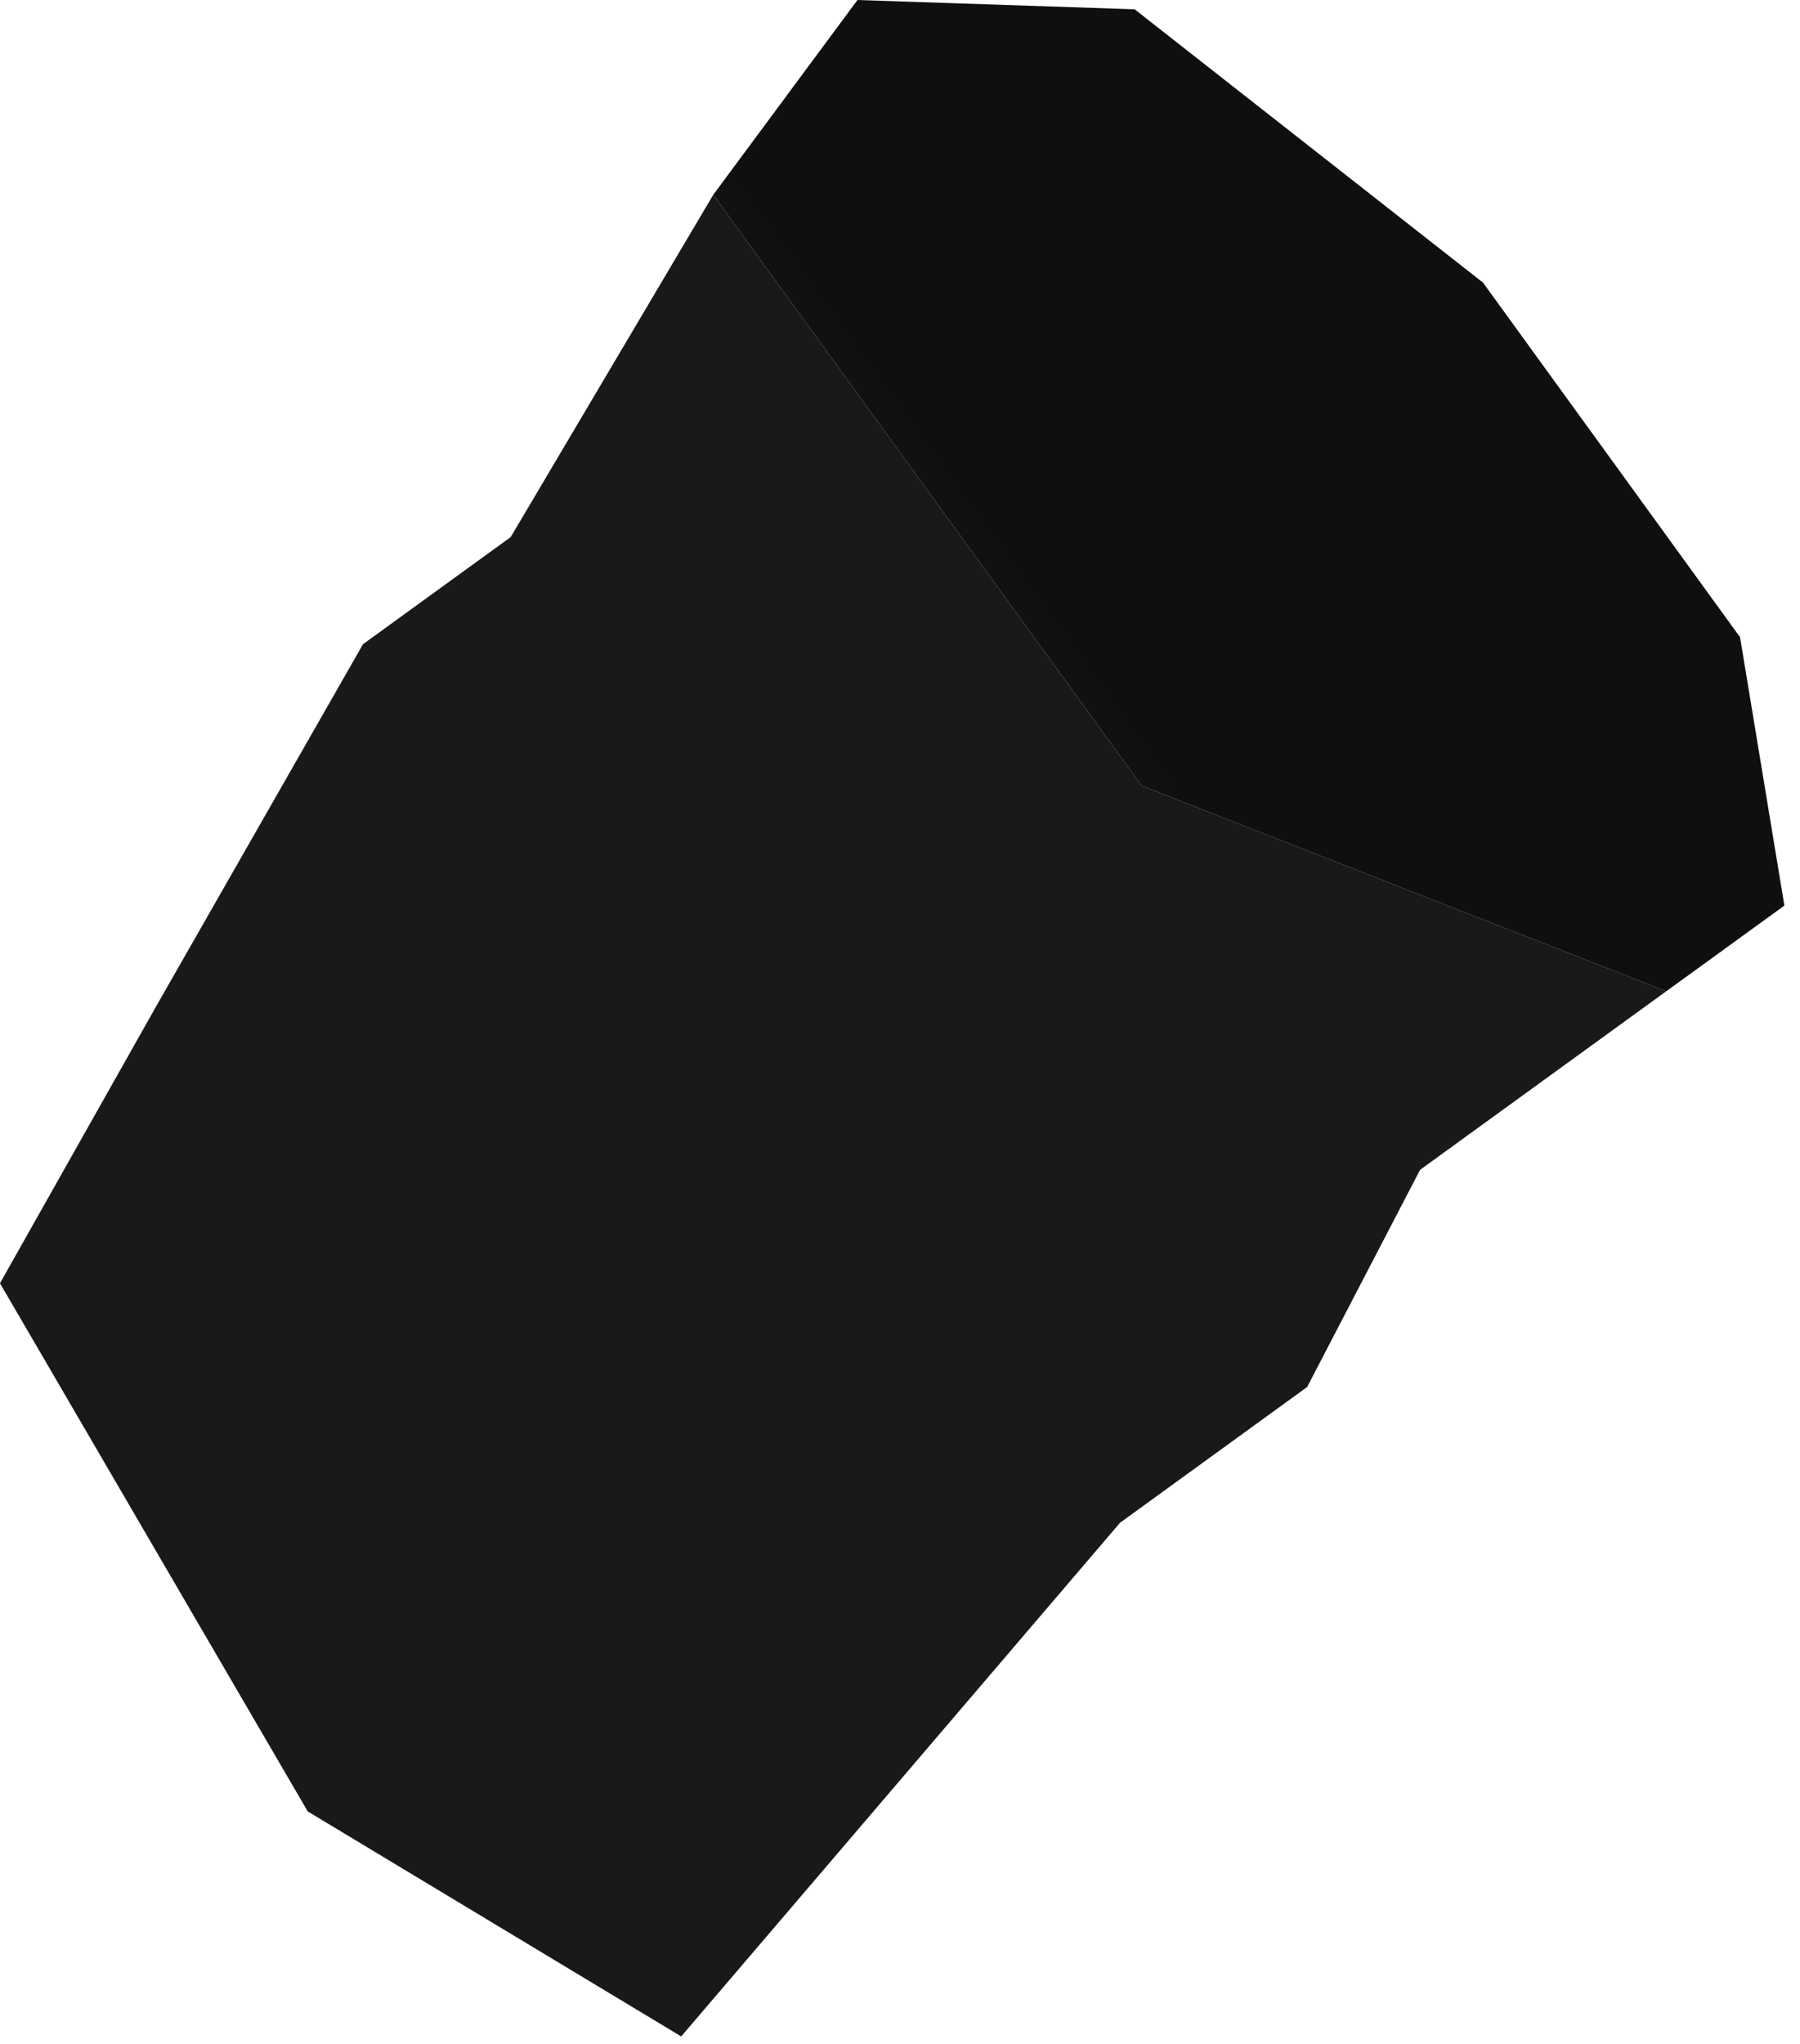
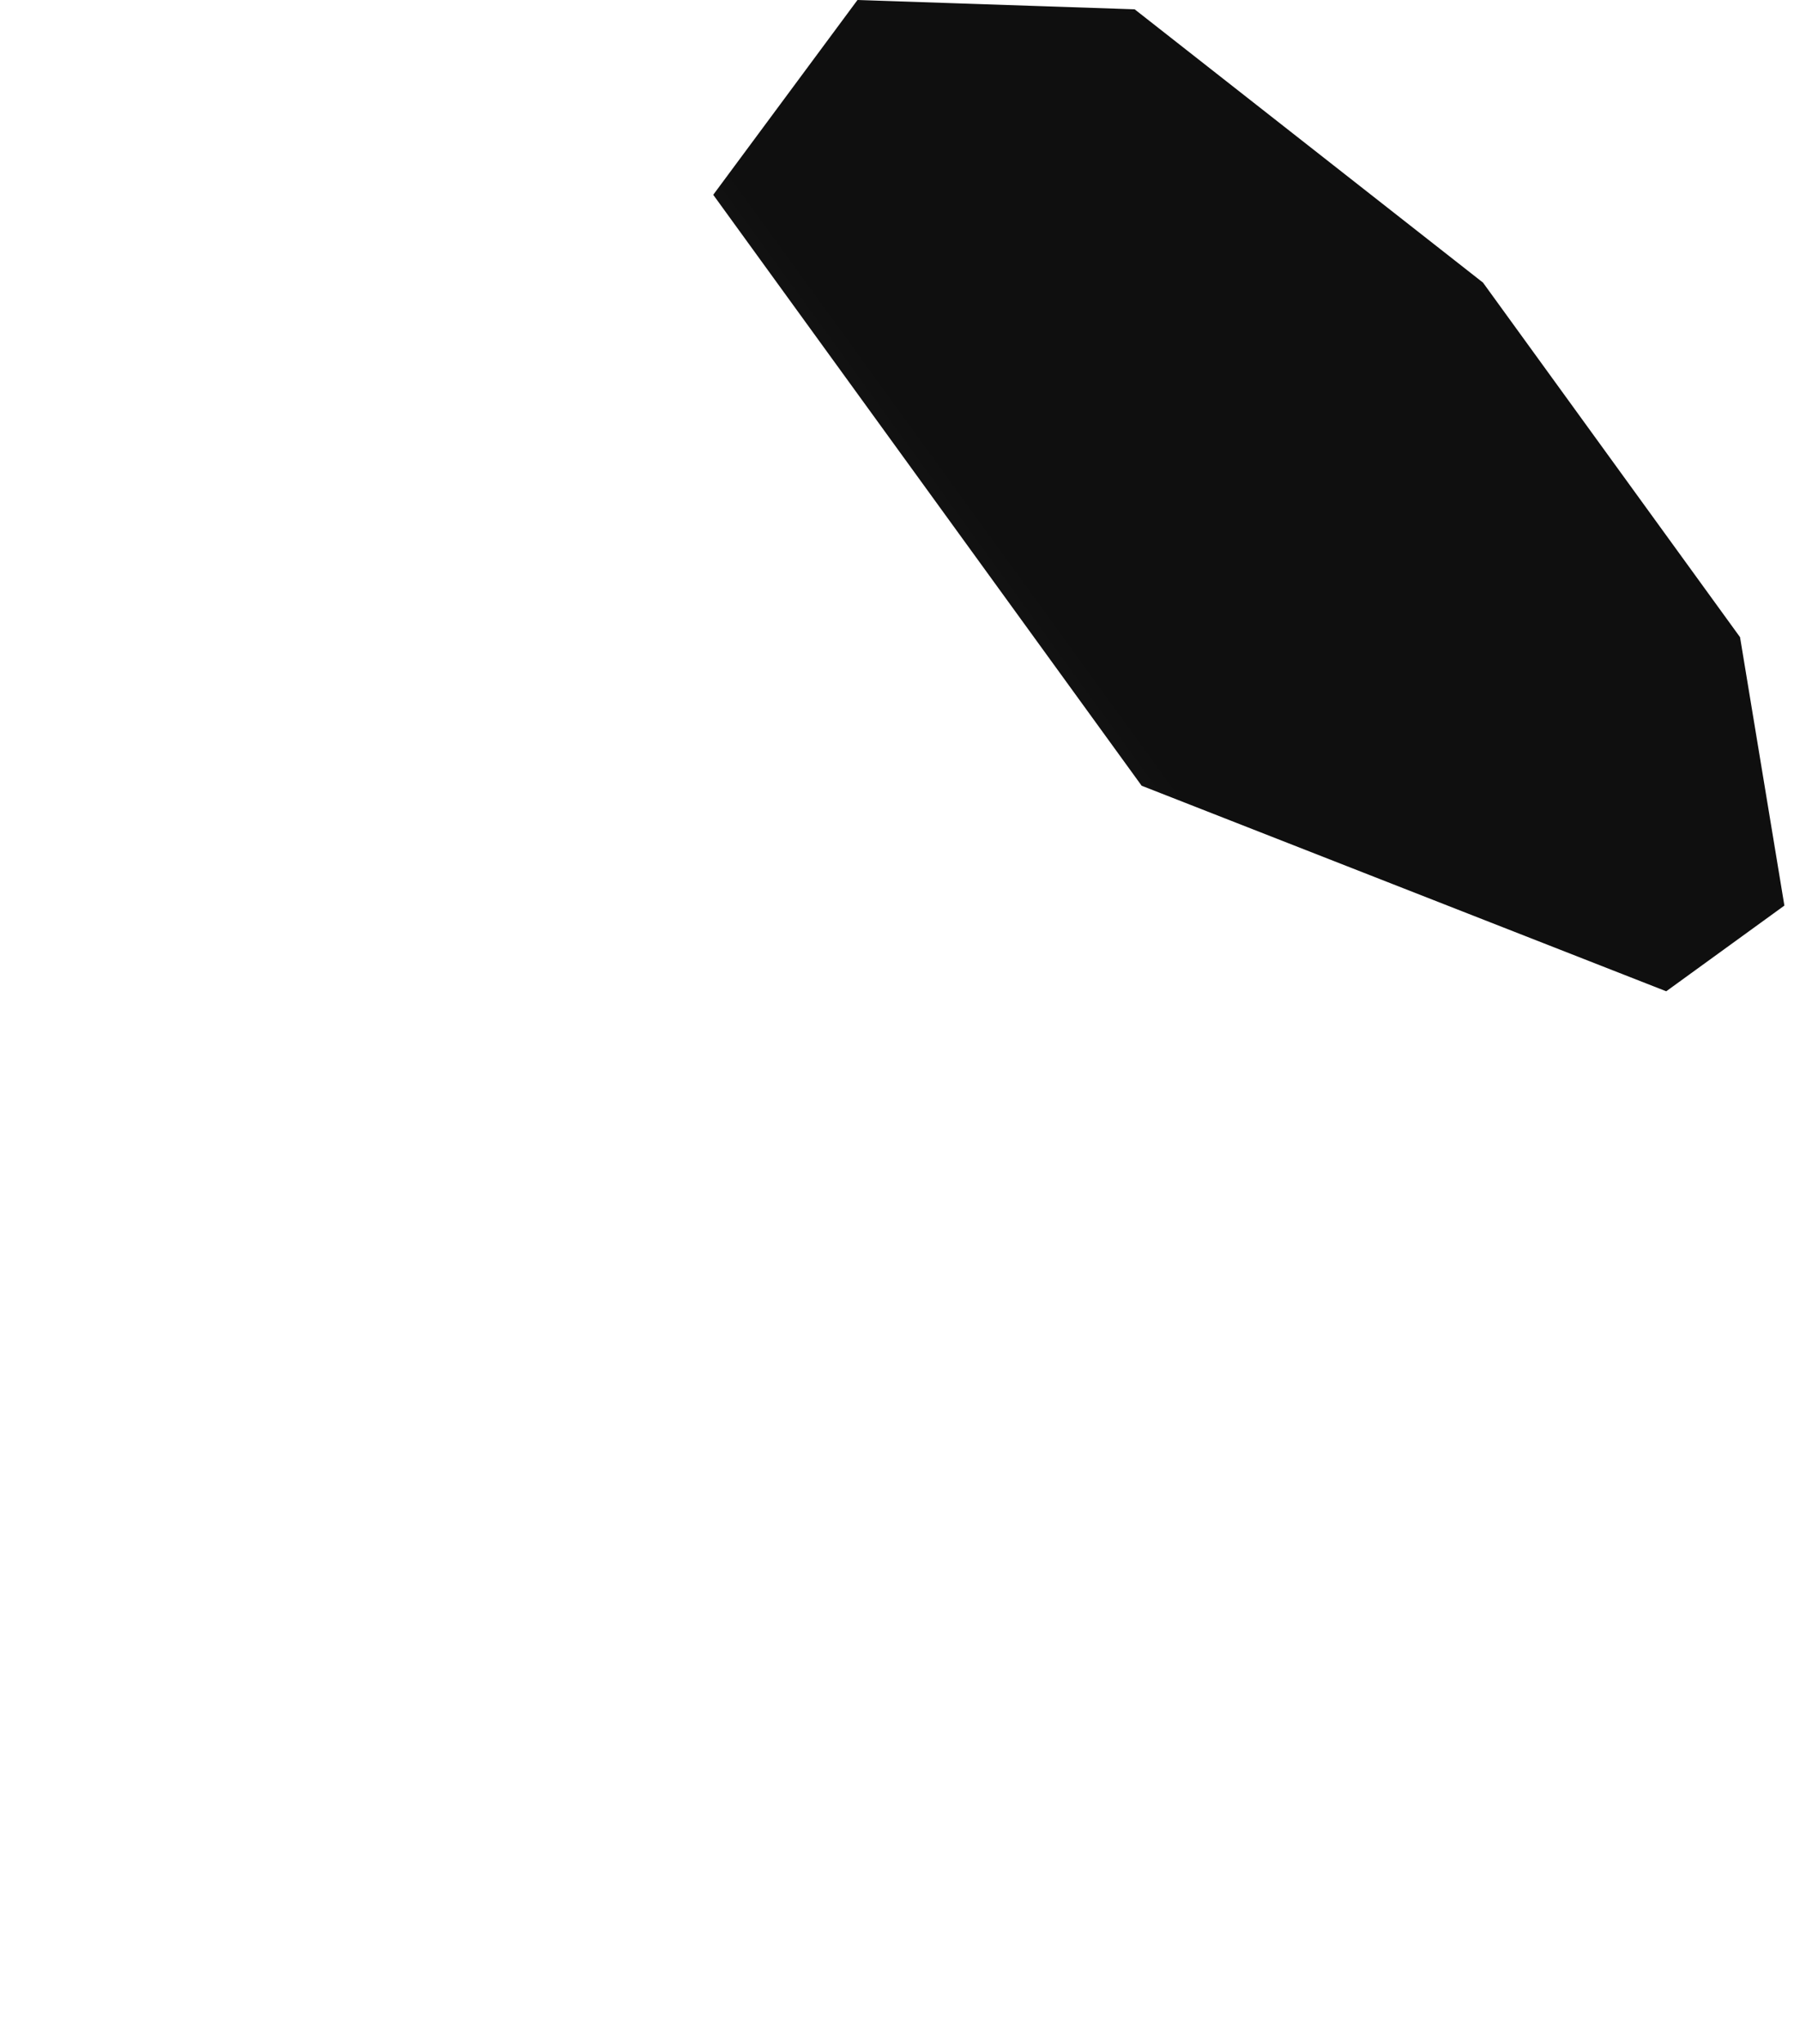
<svg xmlns="http://www.w3.org/2000/svg" width="74" height="84" viewBox="0 0 74 84" fill="none">
-   <path d="M20.995 22.073L29.322 8.006L46.934 32.292L68.501 40.74L58.381 48.078L53.737 57.005L46.046 62.582L28.005 83.694L12.651 74.446L-0.001 52.74L6.485 41.243L14.923 26.476L20.995 22.073Z" fill="#191919" />
  <path d="M68.501 40.74L46.934 32.292L29.322 8.006L35.252 -3.18885e-06L46.647 0.383L60.968 11.615L71.535 26.187L73.358 37.218L68.501 40.74Z" fill="url(#paint0_linear_335_763)" />
  <defs>
    <linearGradient id="paint0_linear_335_763" x1="65.224" y1="17.484" x2="3.699" y2="62.1" gradientUnits="userSpaceOnUse">
      <stop offset="0.293" stop-color="#0F0F0F" />
      <stop offset="1" stop-color="#757575" />
    </linearGradient>
  </defs>
</svg>